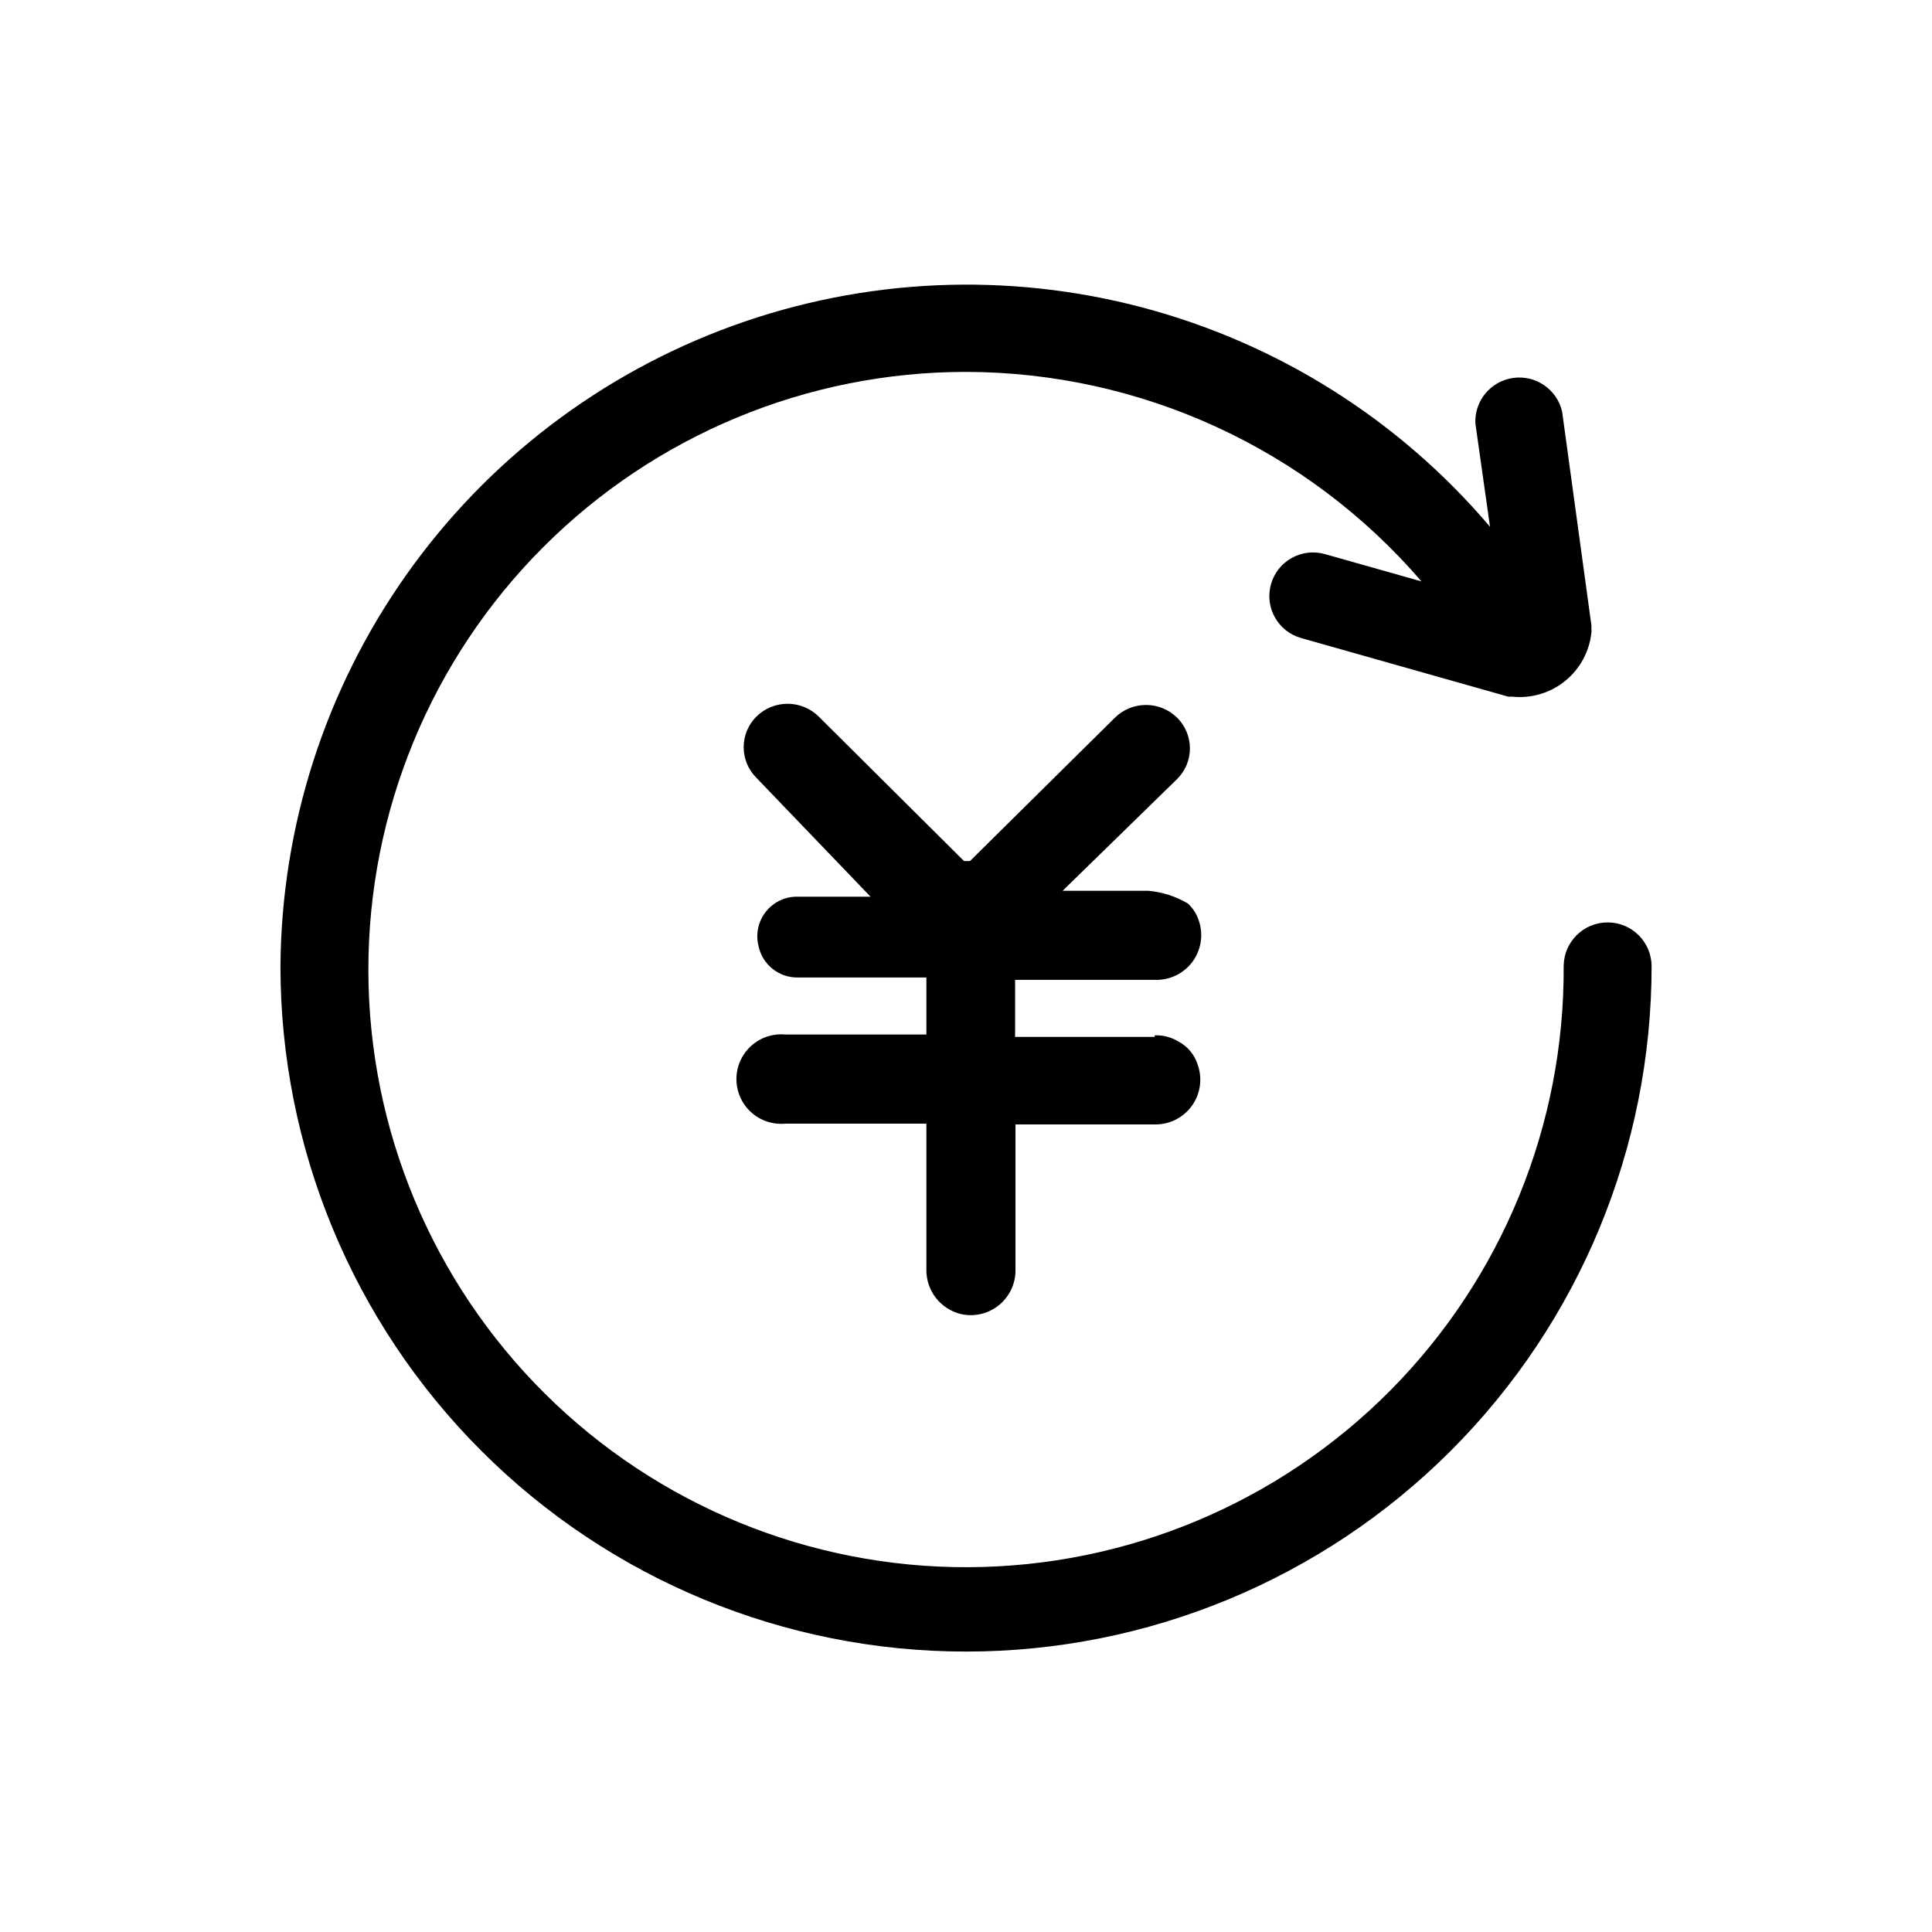
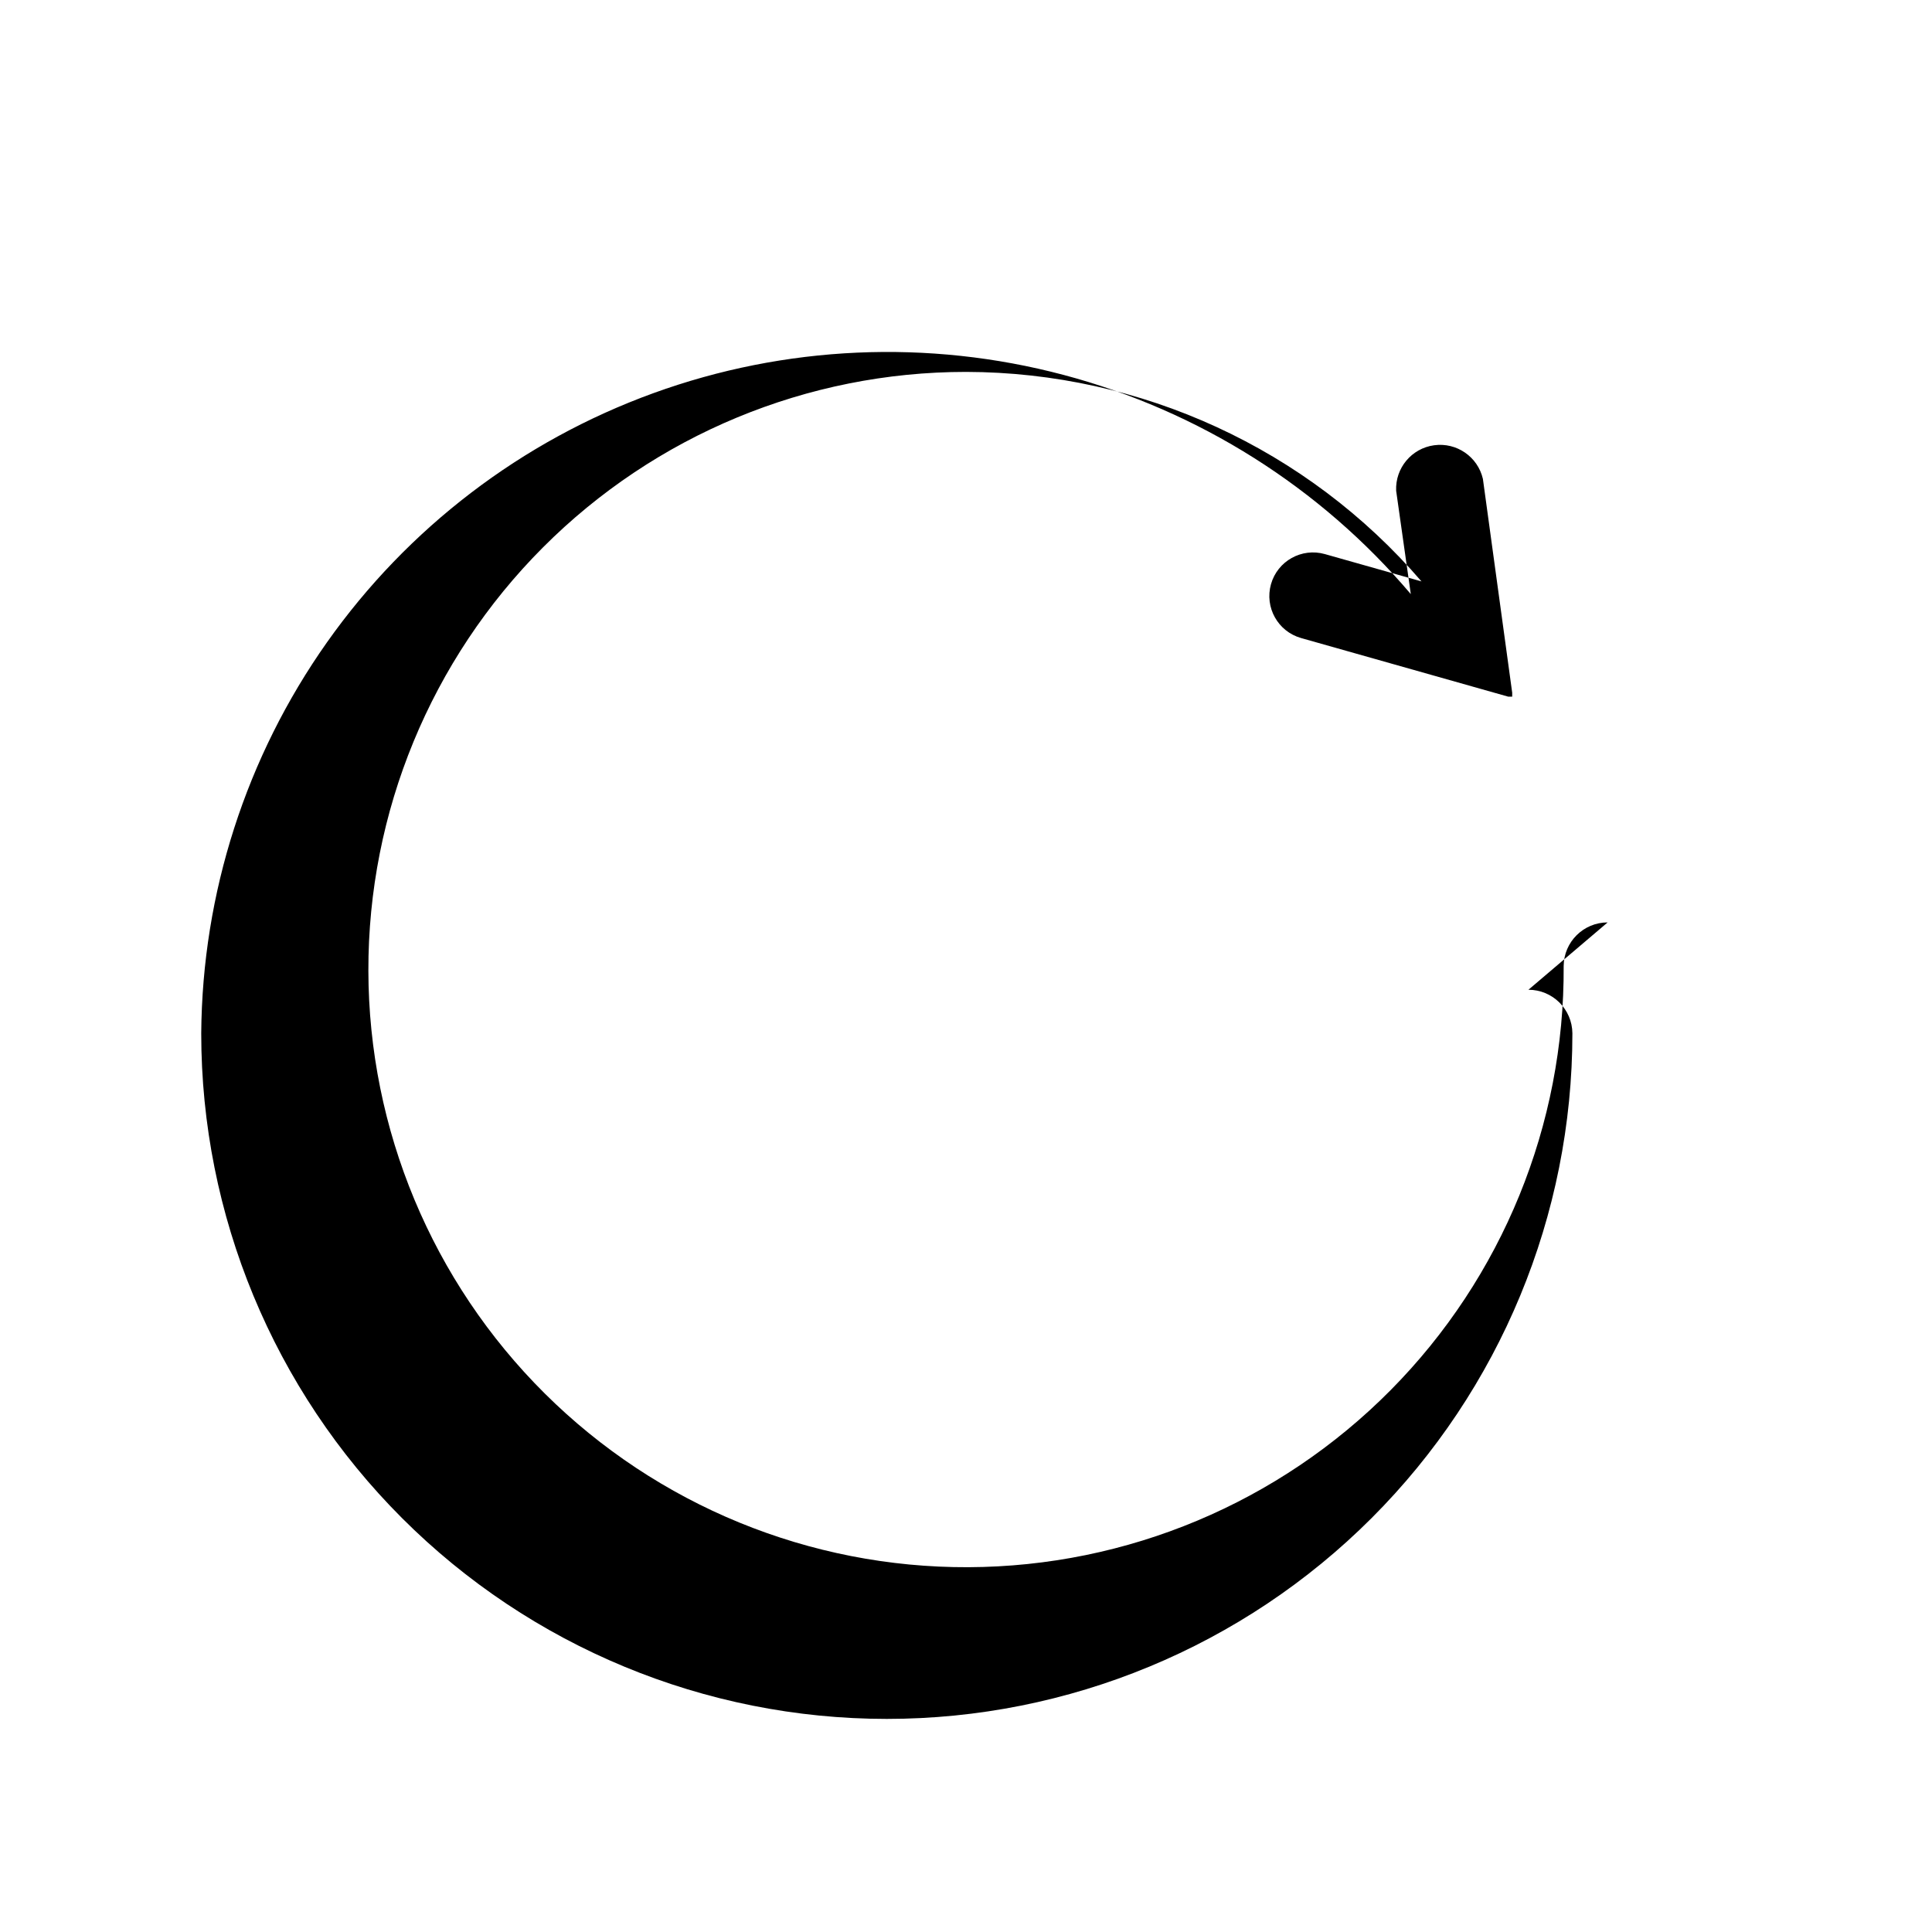
<svg xmlns="http://www.w3.org/2000/svg" fill="#000000" width="800px" height="800px" version="1.1" viewBox="144 144 512 512">
  <g>
-     <path d="m570.04 388.45c-6.394 0-11.594 5.152-11.652 11.547 0.25 42.059-16.238 82.492-45.832 112.38-29.594 29.891-69.859 46.781-111.92 46.949-42.062 0.168-82.461-16.402-112.29-46.055-29.828-29.652-46.641-69.953-46.723-112.01-0.086-42.062 16.566-82.43 46.277-112.2 29.711-29.773 70.043-46.504 112.11-46.504 46.391 0.09 90.445 20.355 120.7 55.523l-25.609-7.242c-6.144-1.738-12.535 1.832-14.277 7.977-1.738 6.144 1.832 12.535 7.981 14.273l54.895 15.535h1.051-0.004c5.039 0.527 10.082-0.965 14.02-4.152 3.934-3.191 6.445-7.812 6.973-12.852 0.051-0.277 0.051-0.562 0-0.84v-1.047l-7.766-56.68c-1.367-5.859-6.969-9.715-12.93-8.898-5.961 0.816-10.32 6.035-10.059 12.047l3.883 27.395c-24.027-28.301-56.141-48.57-92.023-58.086-35.887-9.52-73.82-7.828-108.72 4.844-34.895 12.672-65.078 35.719-86.492 66.043-21.418 30.324-33.043 66.477-33.312 103.6 0 48.184 19.141 94.398 53.215 128.47 34.074 34.074 80.285 53.215 128.47 53.215 48.184 0 94.398-19.141 128.47-53.215 34.074-34.07 53.215-80.285 53.215-128.47-0.055-6.394-5.254-11.547-11.648-11.547z" />
-     <path d="m449.96 418.79h-36.949v-15.113h37.262c3.914 0.066 7.609-1.801 9.875-4.988 2.266-3.191 2.812-7.293 1.461-10.965-0.57-1.648-1.547-3.129-2.832-4.305-3.207-1.883-6.793-3.031-10.496-3.359h-22.672l30.332-29.598c2.176-2.148 3.398-5.078 3.398-8.133 0-3.059-1.223-5.988-3.398-8.137-4.574-4.492-11.902-4.492-16.477 0l-38.418 37.996h-1.574l-38.52-38.309c-4.574-4.496-11.906-4.496-16.48 0-2.172 2.148-3.394 5.078-3.394 8.133 0 3.055 1.223 5.984 3.394 8.133l30.23 31.488h-19.207c-3.281-0.094-6.418 1.348-8.48 3.902-2.059 2.559-2.805 5.93-2.016 9.113 1.012 4.969 5.43 8.5 10.496 8.398h34.008v15.113h-37.367c-3.324-0.312-6.629 0.789-9.098 3.035-2.469 2.25-3.879 5.434-3.879 8.773s1.41 6.523 3.879 8.773c2.469 2.246 5.773 3.348 9.098 3.035h37.367v38.625c-0.102 5.637 3.746 10.574 9.234 11.859 3.516 0.766 7.191-0.109 9.988-2.375 2.793-2.266 4.41-5.676 4.391-9.273v-38.625h36.949c3.883 0.055 7.551-1.801 9.812-4.961 2.262-3.16 2.828-7.231 1.52-10.891-0.82-2.606-2.629-4.793-5.035-6.086-1.891-1.164-4.082-1.75-6.297-1.68z" />
+     <path d="m570.04 388.45c-6.394 0-11.594 5.152-11.652 11.547 0.25 42.059-16.238 82.492-45.832 112.38-29.594 29.891-69.859 46.781-111.92 46.949-42.062 0.168-82.461-16.402-112.29-46.055-29.828-29.652-46.641-69.953-46.723-112.01-0.086-42.062 16.566-82.43 46.277-112.2 29.711-29.773 70.043-46.504 112.11-46.504 46.391 0.09 90.445 20.355 120.7 55.523l-25.609-7.242c-6.144-1.738-12.535 1.832-14.277 7.977-1.738 6.144 1.832 12.535 7.981 14.273l54.895 15.535h1.051-0.004v-1.047l-7.766-56.68c-1.367-5.859-6.969-9.715-12.93-8.898-5.961 0.816-10.32 6.035-10.059 12.047l3.883 27.395c-24.027-28.301-56.141-48.57-92.023-58.086-35.887-9.52-73.82-7.828-108.72 4.844-34.895 12.672-65.078 35.719-86.492 66.043-21.418 30.324-33.043 66.477-33.312 103.6 0 48.184 19.141 94.398 53.215 128.47 34.074 34.074 80.285 53.215 128.47 53.215 48.184 0 94.398-19.141 128.47-53.215 34.074-34.07 53.215-80.285 53.215-128.47-0.055-6.394-5.254-11.547-11.648-11.547z" />
  </g>
</svg>